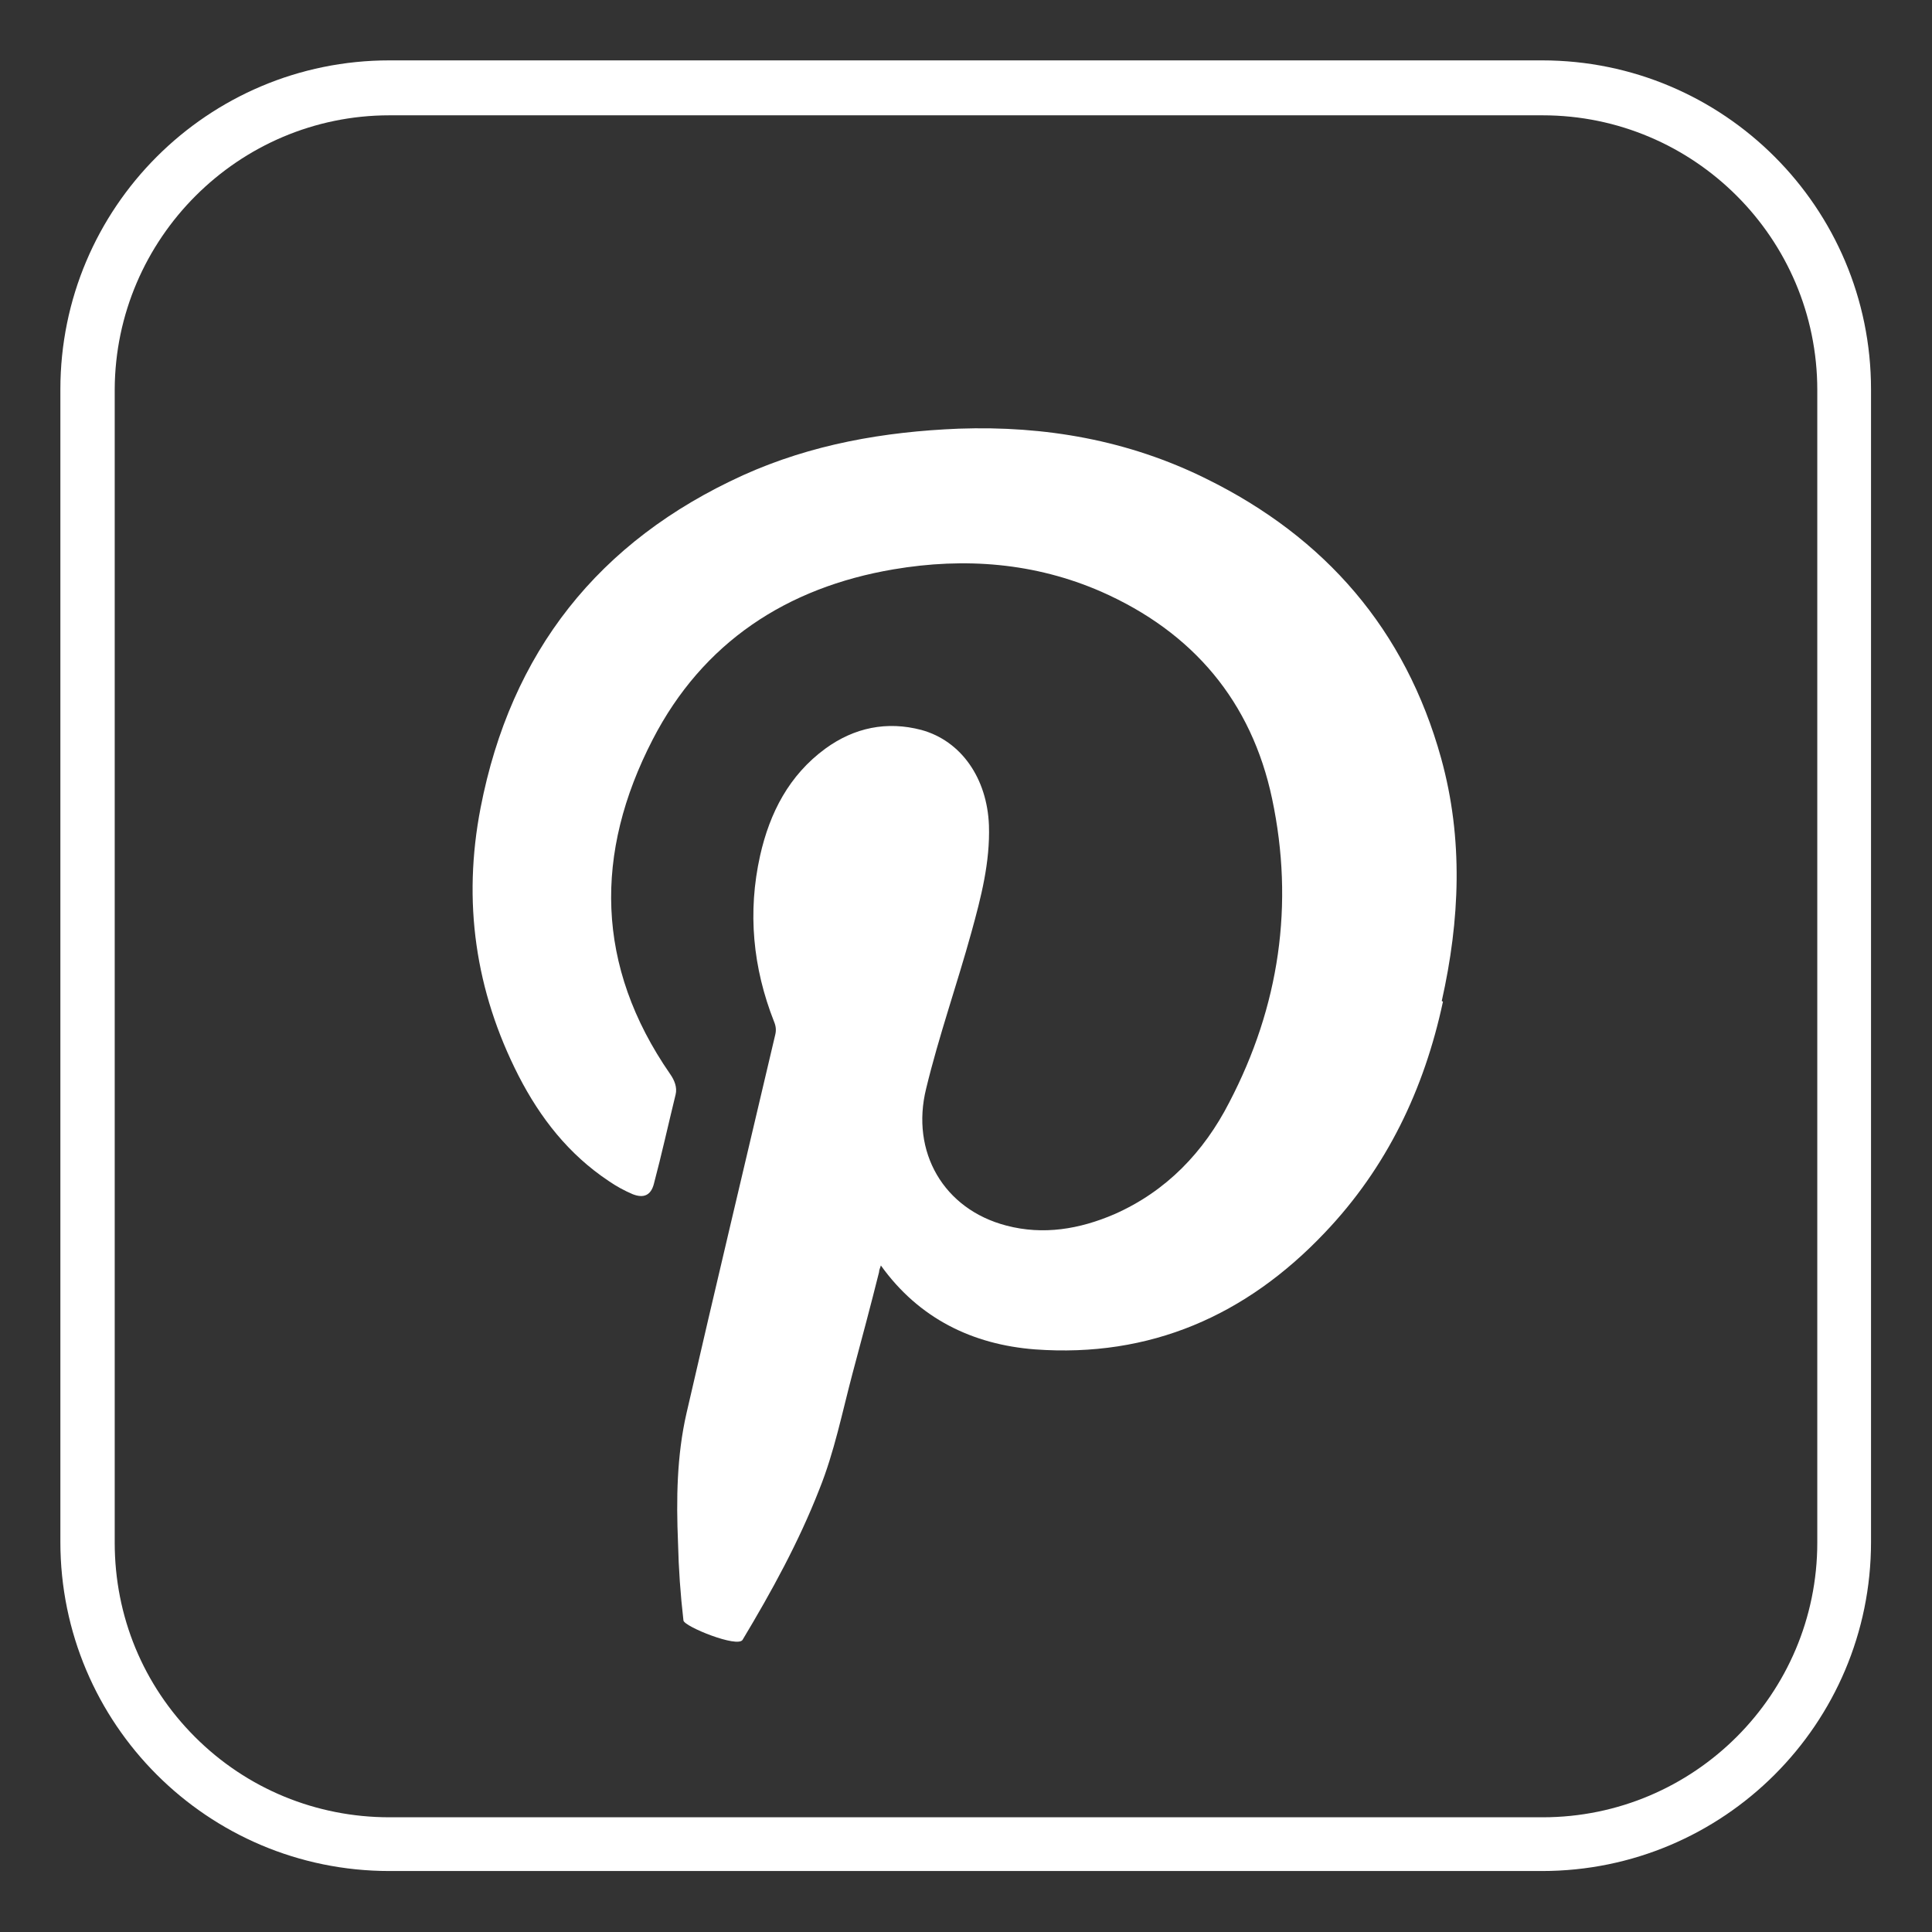
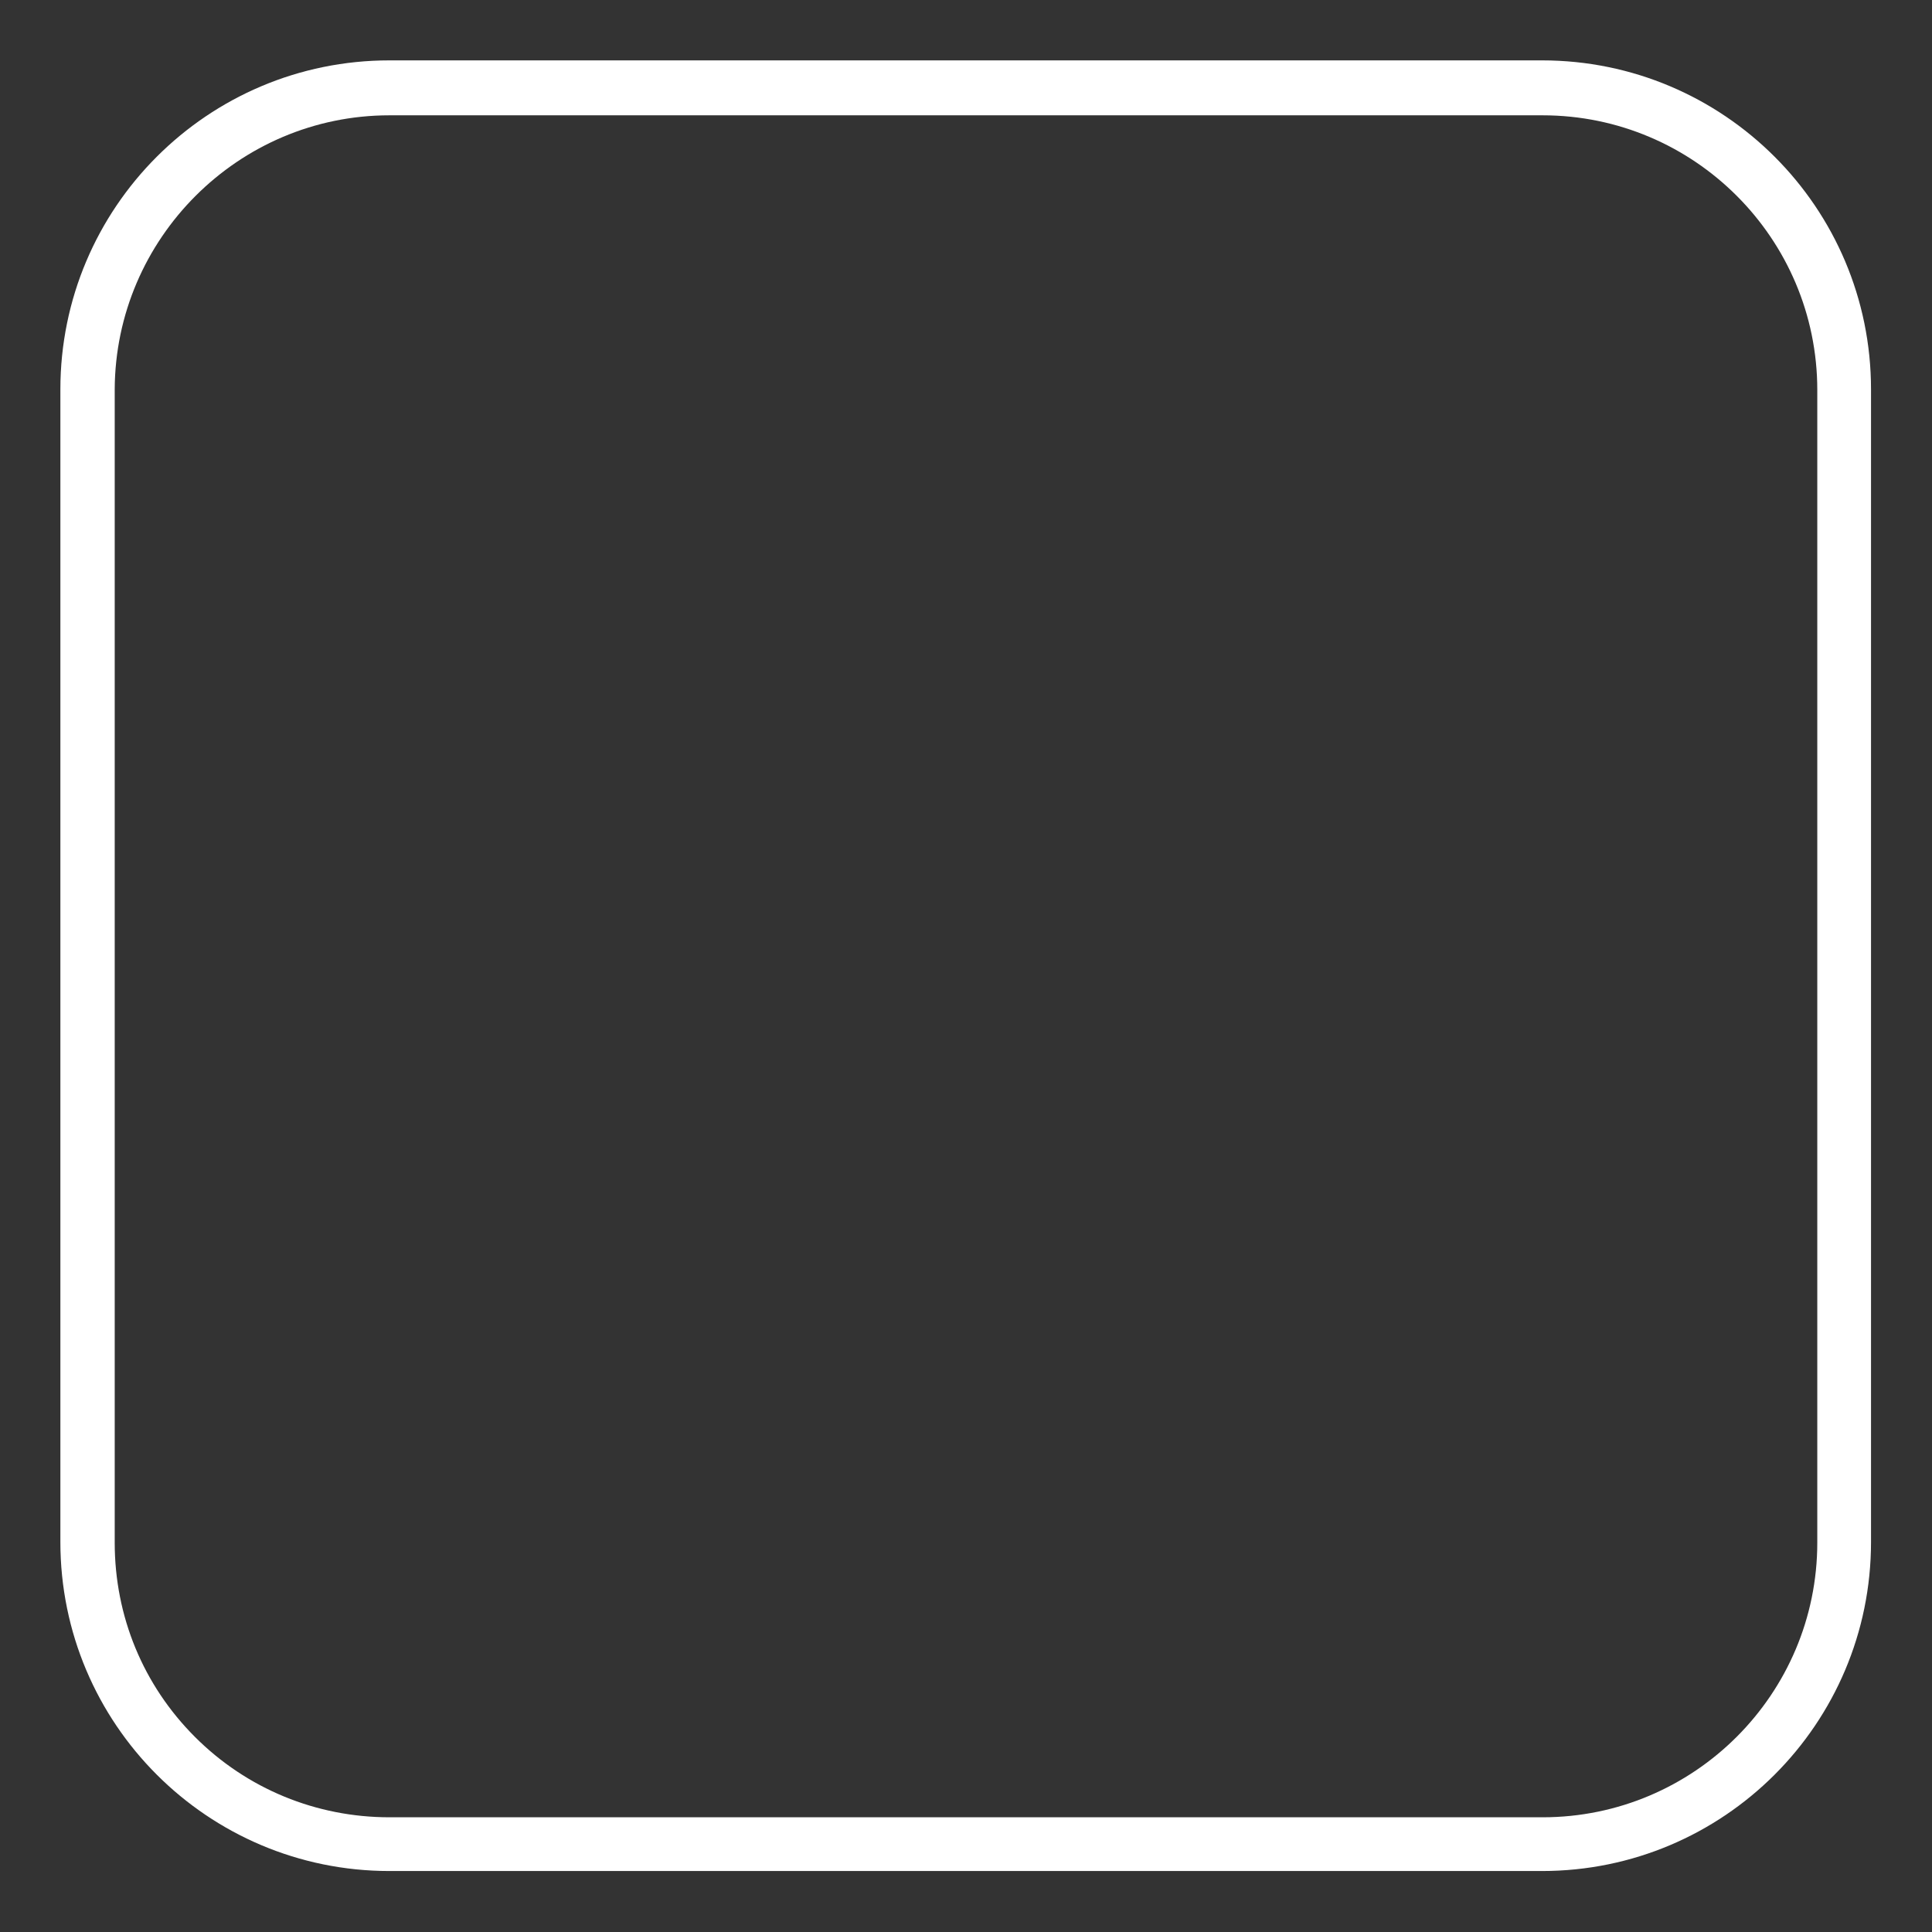
<svg xmlns="http://www.w3.org/2000/svg" id="_x2014_ÎÓÈ_x5F_1" viewBox="0 0 32 32">
  <rect x="0" y="0" width="32" height="32" fill="#333333" stroke="none" />
  <defs>
    <style>
      .cls-1 {
        fill: #fff;
      }
    </style>
  </defs>
  <path class="cls-1" d="M25.55,1.91c2.51,0,4.55,2.04,4.55,4.55v19.09c0,2.51-2.04,4.55-4.55,4.55H6.45c-1.21,0-2.36-.47-3.22-1.33-.86-.86-1.33-2-1.33-3.22V6.45C1.91,3.95,3.95,1.91,6.45,1.91h19.09M25.55,1H6.45C3.44,1,1,3.44,1,6.45v19.09c0,3.01,2.44,5.45,5.45,5.45h19.09c3.01,0,5.45-2.44,5.45-5.45V6.45c0-3.01-2.44-5.45-5.45-5.45h0Z" />
-   <path class="cls-1" d="M23.9,16.59c-.31,1.45-.93,2.75-1.96,3.83-1.3,1.37-2.89,2.07-4.8,1.93-1.03-.08-1.92-.51-2.55-1.39-.01.04-.03.07-.03.11-.14.56-.29,1.12-.44,1.68-.17.64-.3,1.3-.55,1.92-.34.87-.79,1.69-1.27,2.49-.08.14-.97-.22-.98-.32-.05-.43-.08-.86-.09-1.29-.03-.72-.02-1.44.14-2.14.48-2.09.98-4.18,1.47-6.27.02-.08.01-.15-.02-.22-.35-.89-.44-1.81-.23-2.75.16-.71.48-1.33,1.08-1.77.48-.35,1.02-.46,1.59-.31.66.18,1.09.8,1.12,1.58.02.61-.13,1.19-.29,1.77-.24.87-.54,1.72-.75,2.59-.26,1.05.29,2,1.33,2.27.61.16,1.21.06,1.79-.19.86-.38,1.48-1.03,1.9-1.85.83-1.59,1.08-3.28.71-5.03-.34-1.61-1.31-2.76-2.83-3.43-1.1-.48-2.26-.57-3.44-.37-1.77.3-3.16,1.21-3.99,2.82-.97,1.88-.95,3.75.29,5.54.07.1.12.22.09.34-.12.49-.23.99-.36,1.48-.05.19-.17.24-.35.17-.14-.06-.27-.13-.4-.22-.66-.44-1.13-1.04-1.49-1.74-.72-1.41-.93-2.89-.63-4.44.5-2.58,1.95-4.42,4.35-5.51,1.13-.51,2.33-.72,3.57-.77,1.43-.05,2.81.19,4.1.83,1.97.97,3.3,2.5,3.89,4.63.37,1.34.31,2.68.01,4.02Z" />
</svg>